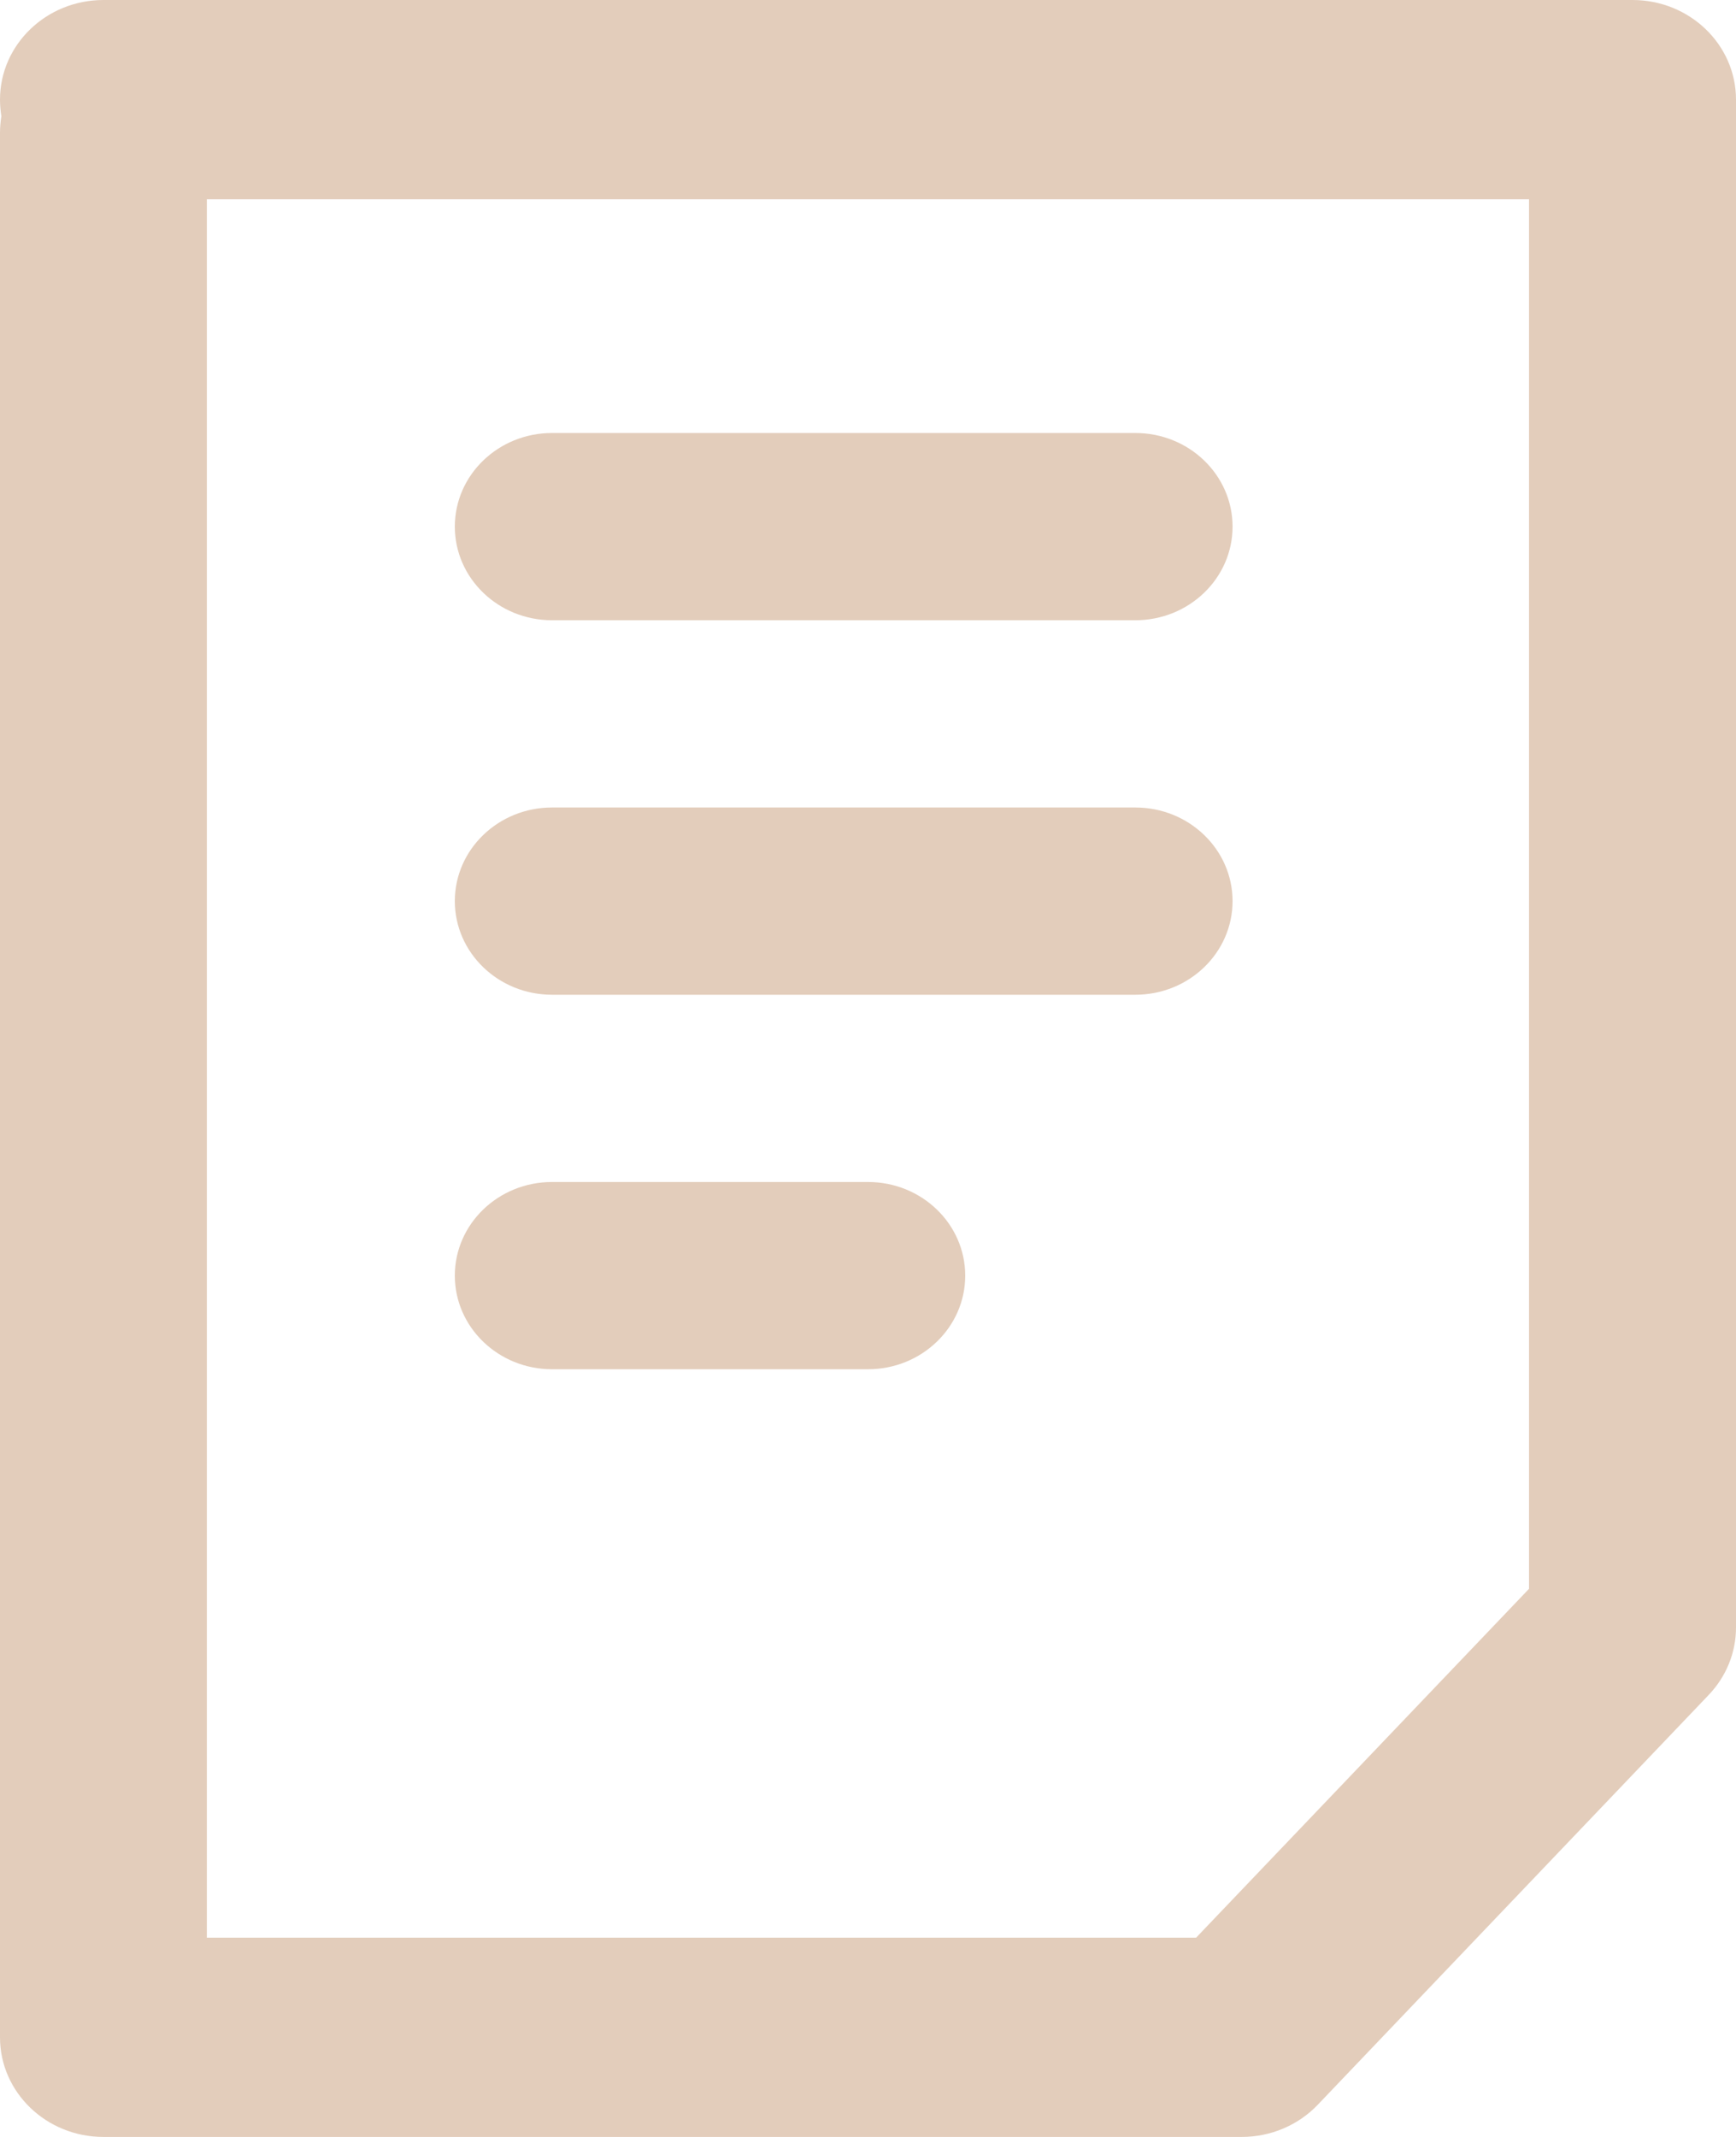
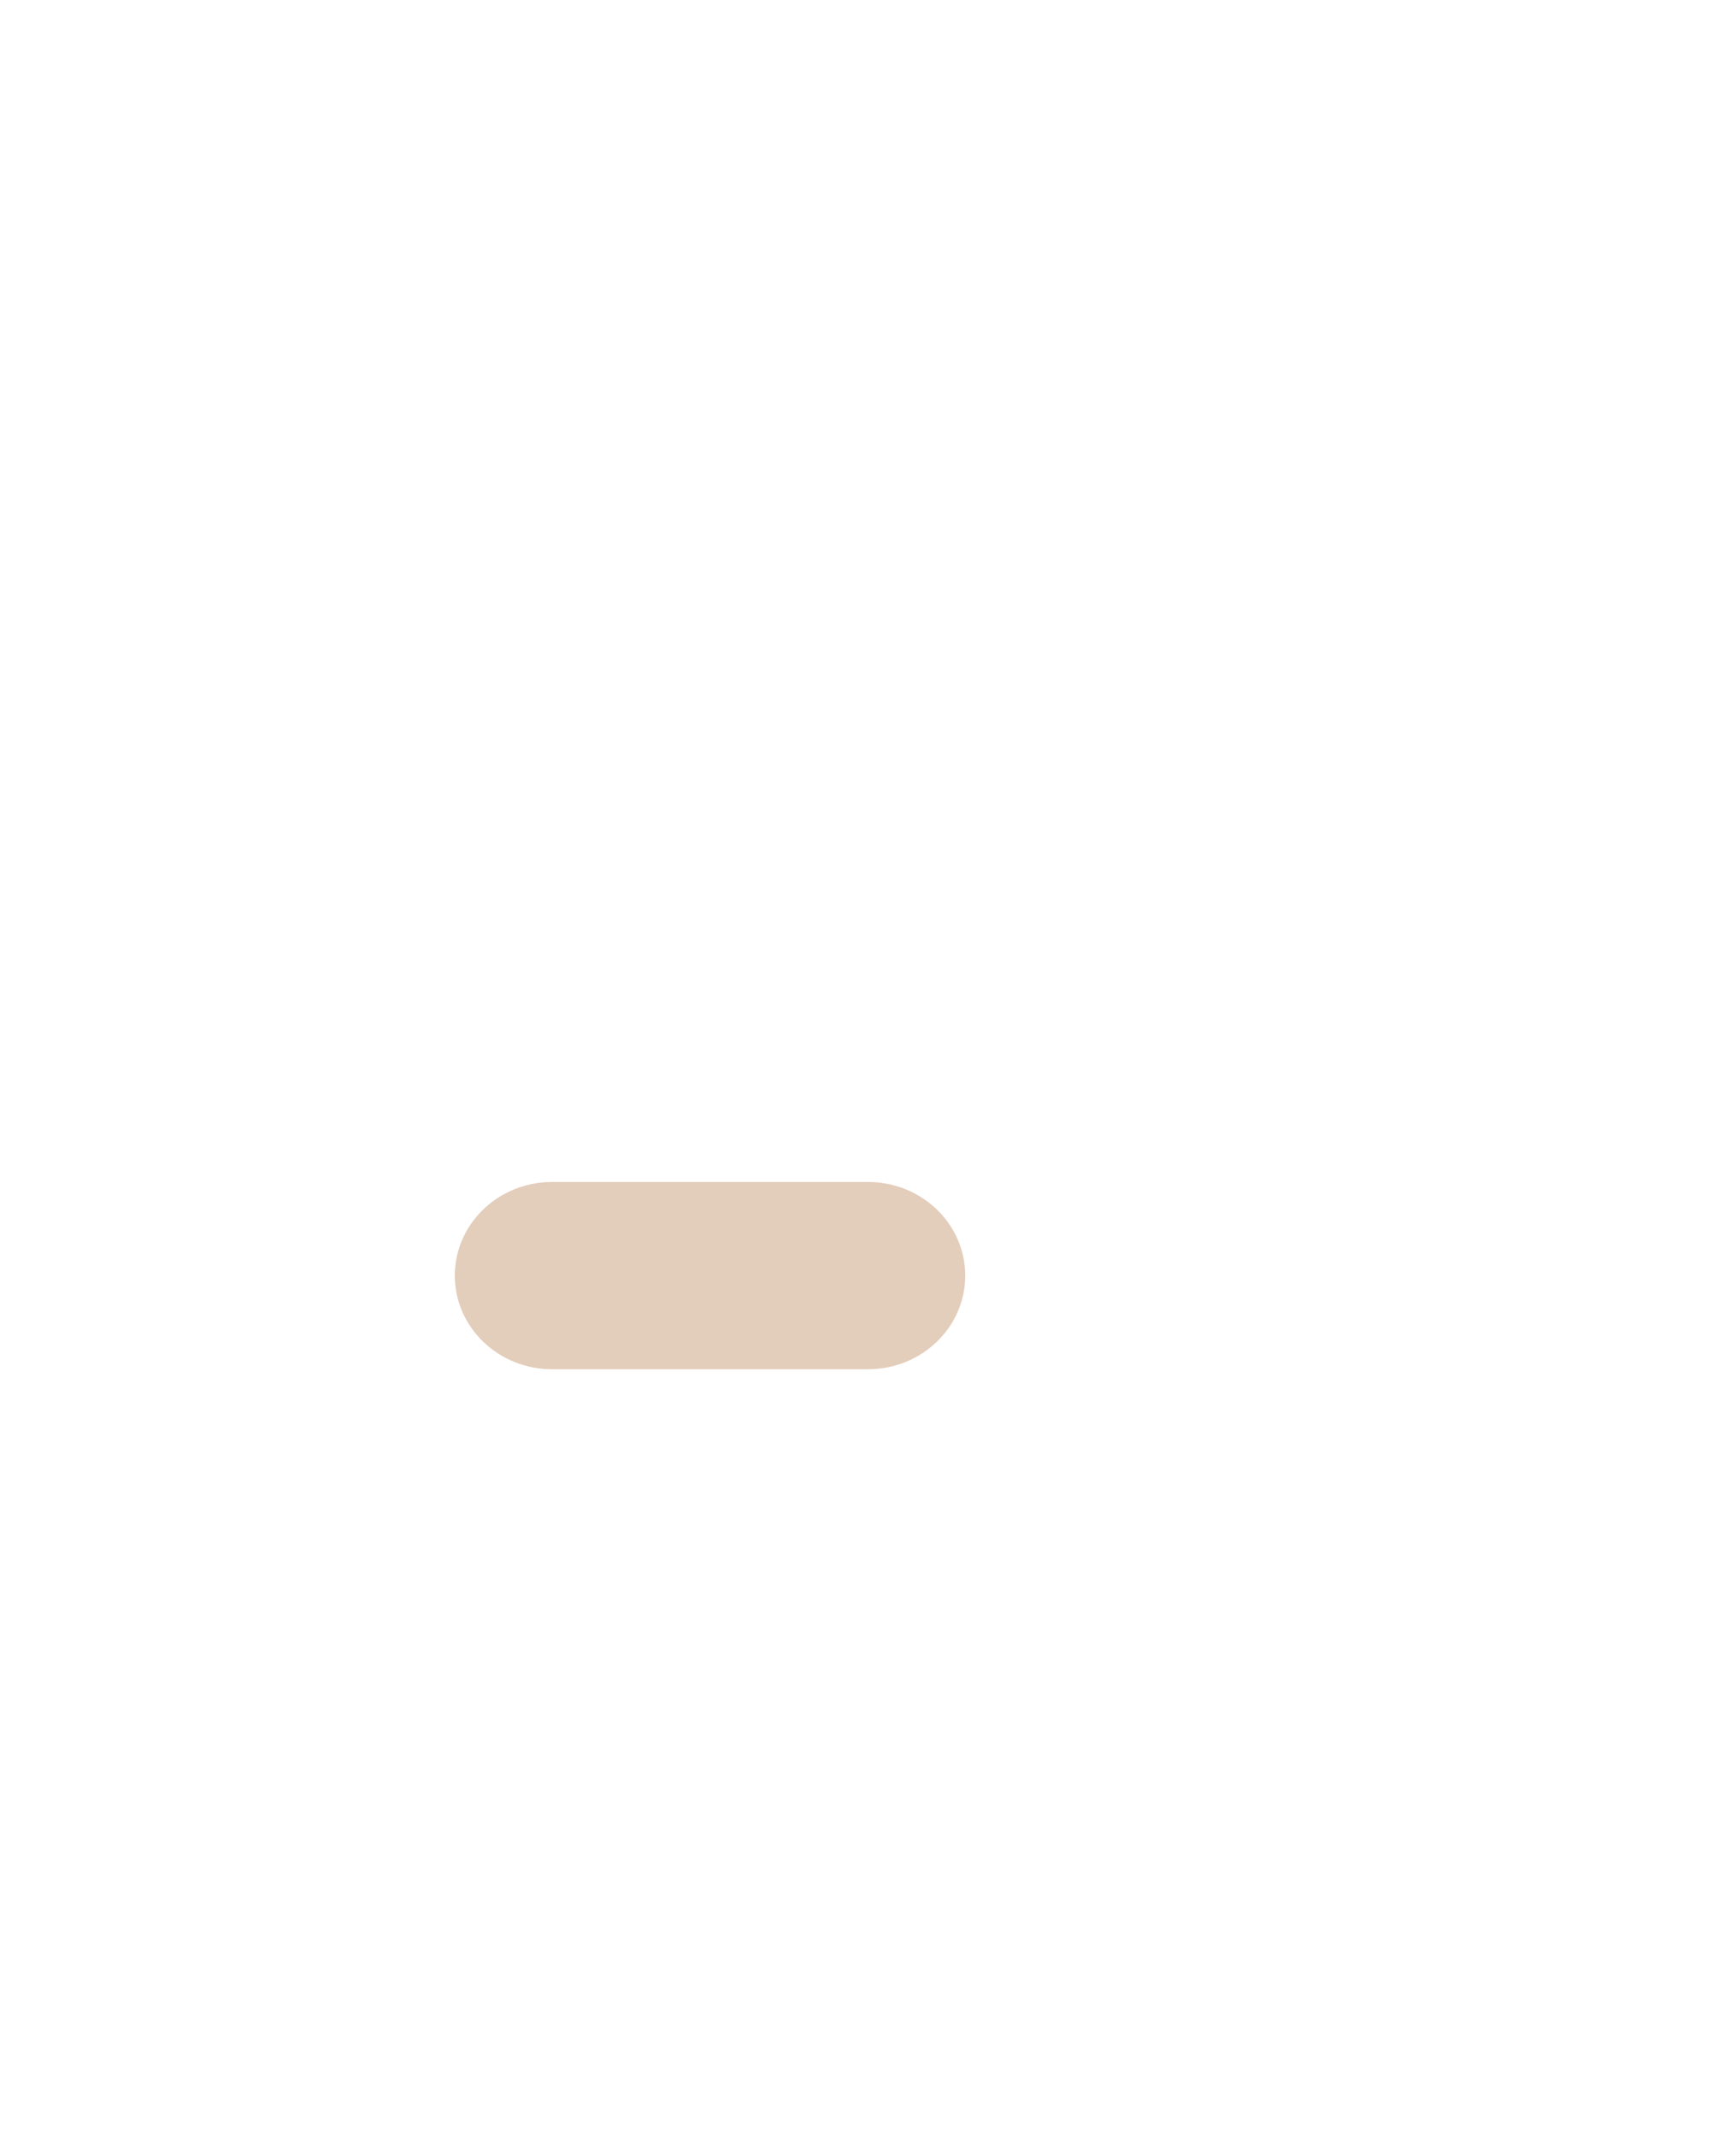
<svg xmlns="http://www.w3.org/2000/svg" fill="none" height="100%" overflow="visible" preserveAspectRatio="none" style="display: block;" viewBox="0 0 13 16" width="100%">
  <g id="Union">
    <path d="M6.5 8.85C6.902 8.85 7.228 9.164 7.228 9.551C7.228 9.938 6.902 10.252 6.5 10.252H4.134C3.732 10.252 3.406 9.938 3.406 9.551C3.406 9.164 3.732 8.85 4.134 8.85H6.5Z" fill="#E3CDBB" />
-     <path d="M8.502 6.046C8.904 6.046 9.23 6.36 9.23 6.747C9.23 7.134 8.904 7.448 8.502 7.448H4.134C3.732 7.448 3.406 7.134 3.406 6.747C3.406 6.36 3.732 6.046 4.134 6.046H8.502Z" fill="#E3CDBB" />
-     <path d="M8.502 3.242C8.904 3.242 9.23 3.556 9.23 3.943C9.23 4.33 8.904 4.644 8.502 4.644H4.134C3.732 4.644 3.406 4.33 3.406 3.943C3.406 3.556 3.732 3.242 4.134 3.242H8.502Z" fill="#E3CDBB" />
-     <path clip-rule="evenodd" d="M12.225 0C12.653 0 13 0.334 13 0.746V12.186C13 12.373 12.927 12.553 12.795 12.691L9.868 15.759C9.721 15.913 9.515 16 9.298 16H0.775C0.347 16 0 15.666 0 15.254V0.995C2.29853e-06 0.952 0.004 0.911 0.01 0.87C0.004 0.83 0 0.788 0 0.746C1.84144e-05 0.334 0.347 1.55288e-05 0.775 0H12.225ZM1.549 14.508H8.957L11.45 11.896V1.492H1.549V14.508Z" fill="#E3CDBB" fill-rule="evenodd" />
  </g>
</svg>